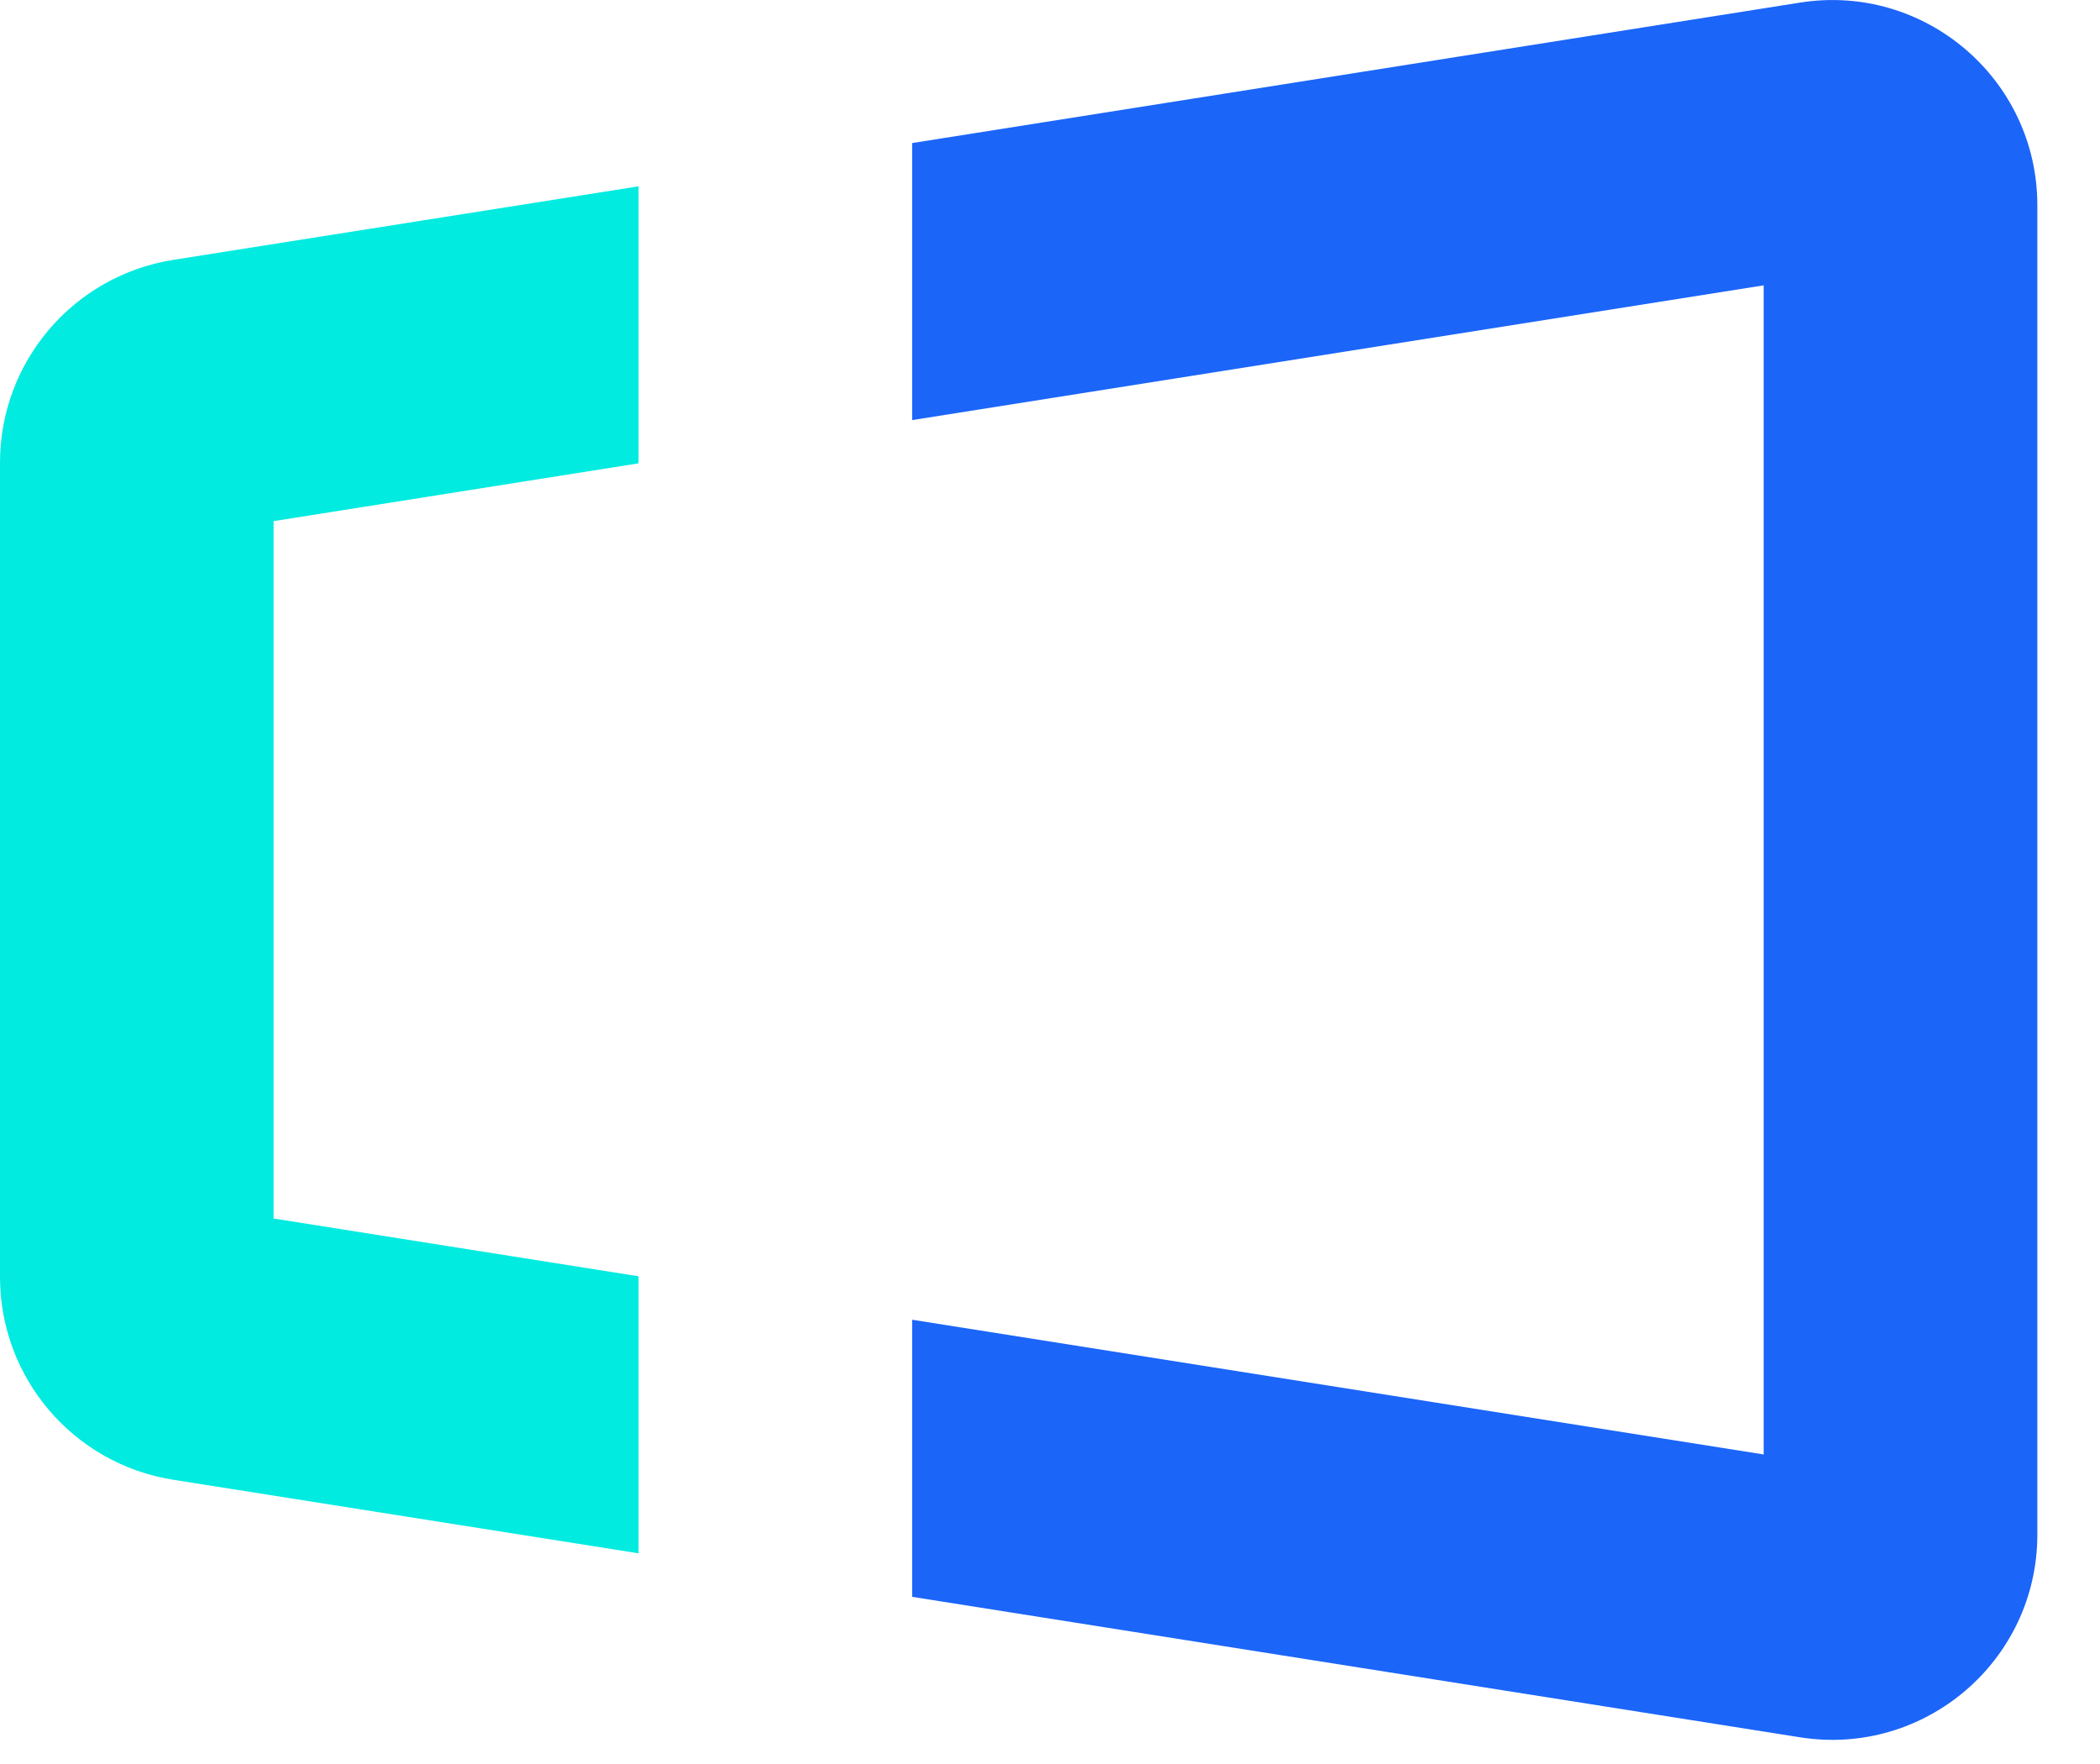
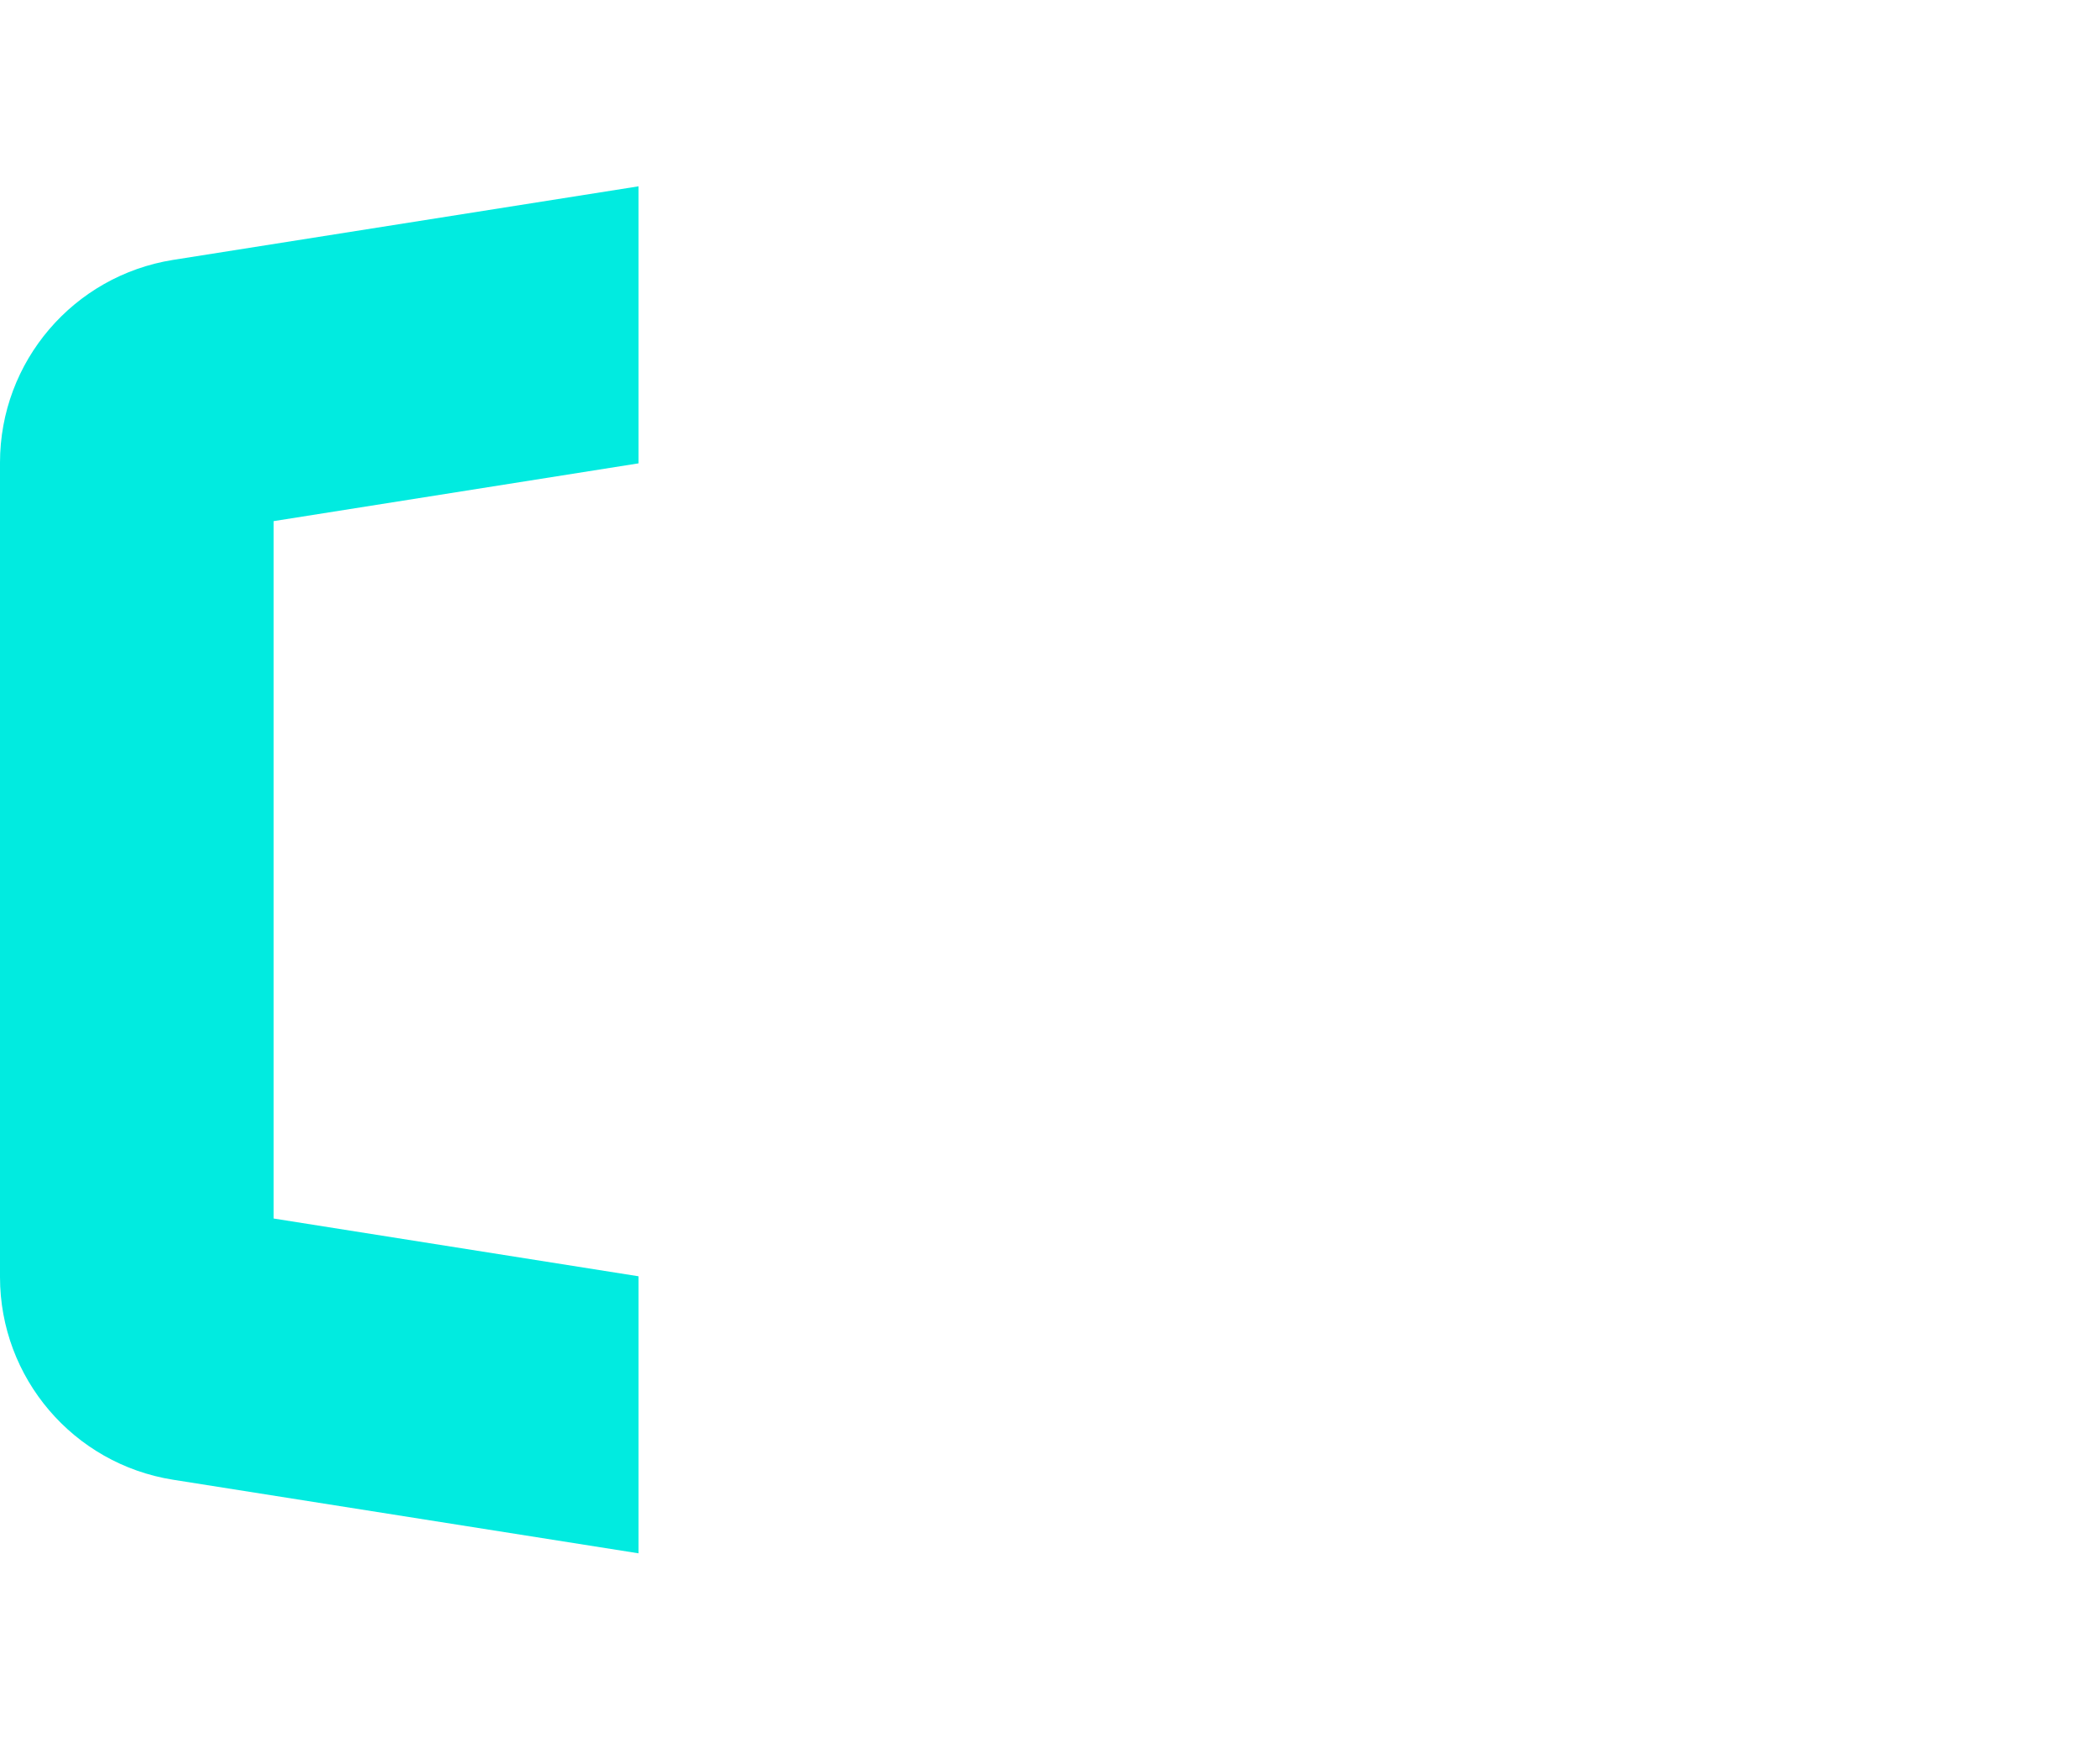
<svg xmlns="http://www.w3.org/2000/svg" width="25" height="21" viewBox="0 0 25 21" fill="none">
-   <path d="M10.859 1.703V5.001L20.996 3.397V17.315L10.859 15.711V19.01L21.428 20.682C22.912 20.917 24.254 19.771 24.254 18.269V2.444C24.254 0.942 22.912 -0.204 21.428 0.031L10.859 1.703Z" fill="#1B65F9" />
  <path d="M2.061 17.616L7.602 18.492V15.194L3.257 14.506V6.204L7.602 5.516V2.218L2.061 3.094C0.874 3.283 0 4.306 0 5.507V15.203C0 16.404 0.874 17.428 2.061 17.616Z" fill="#01EBE0" />
</svg>